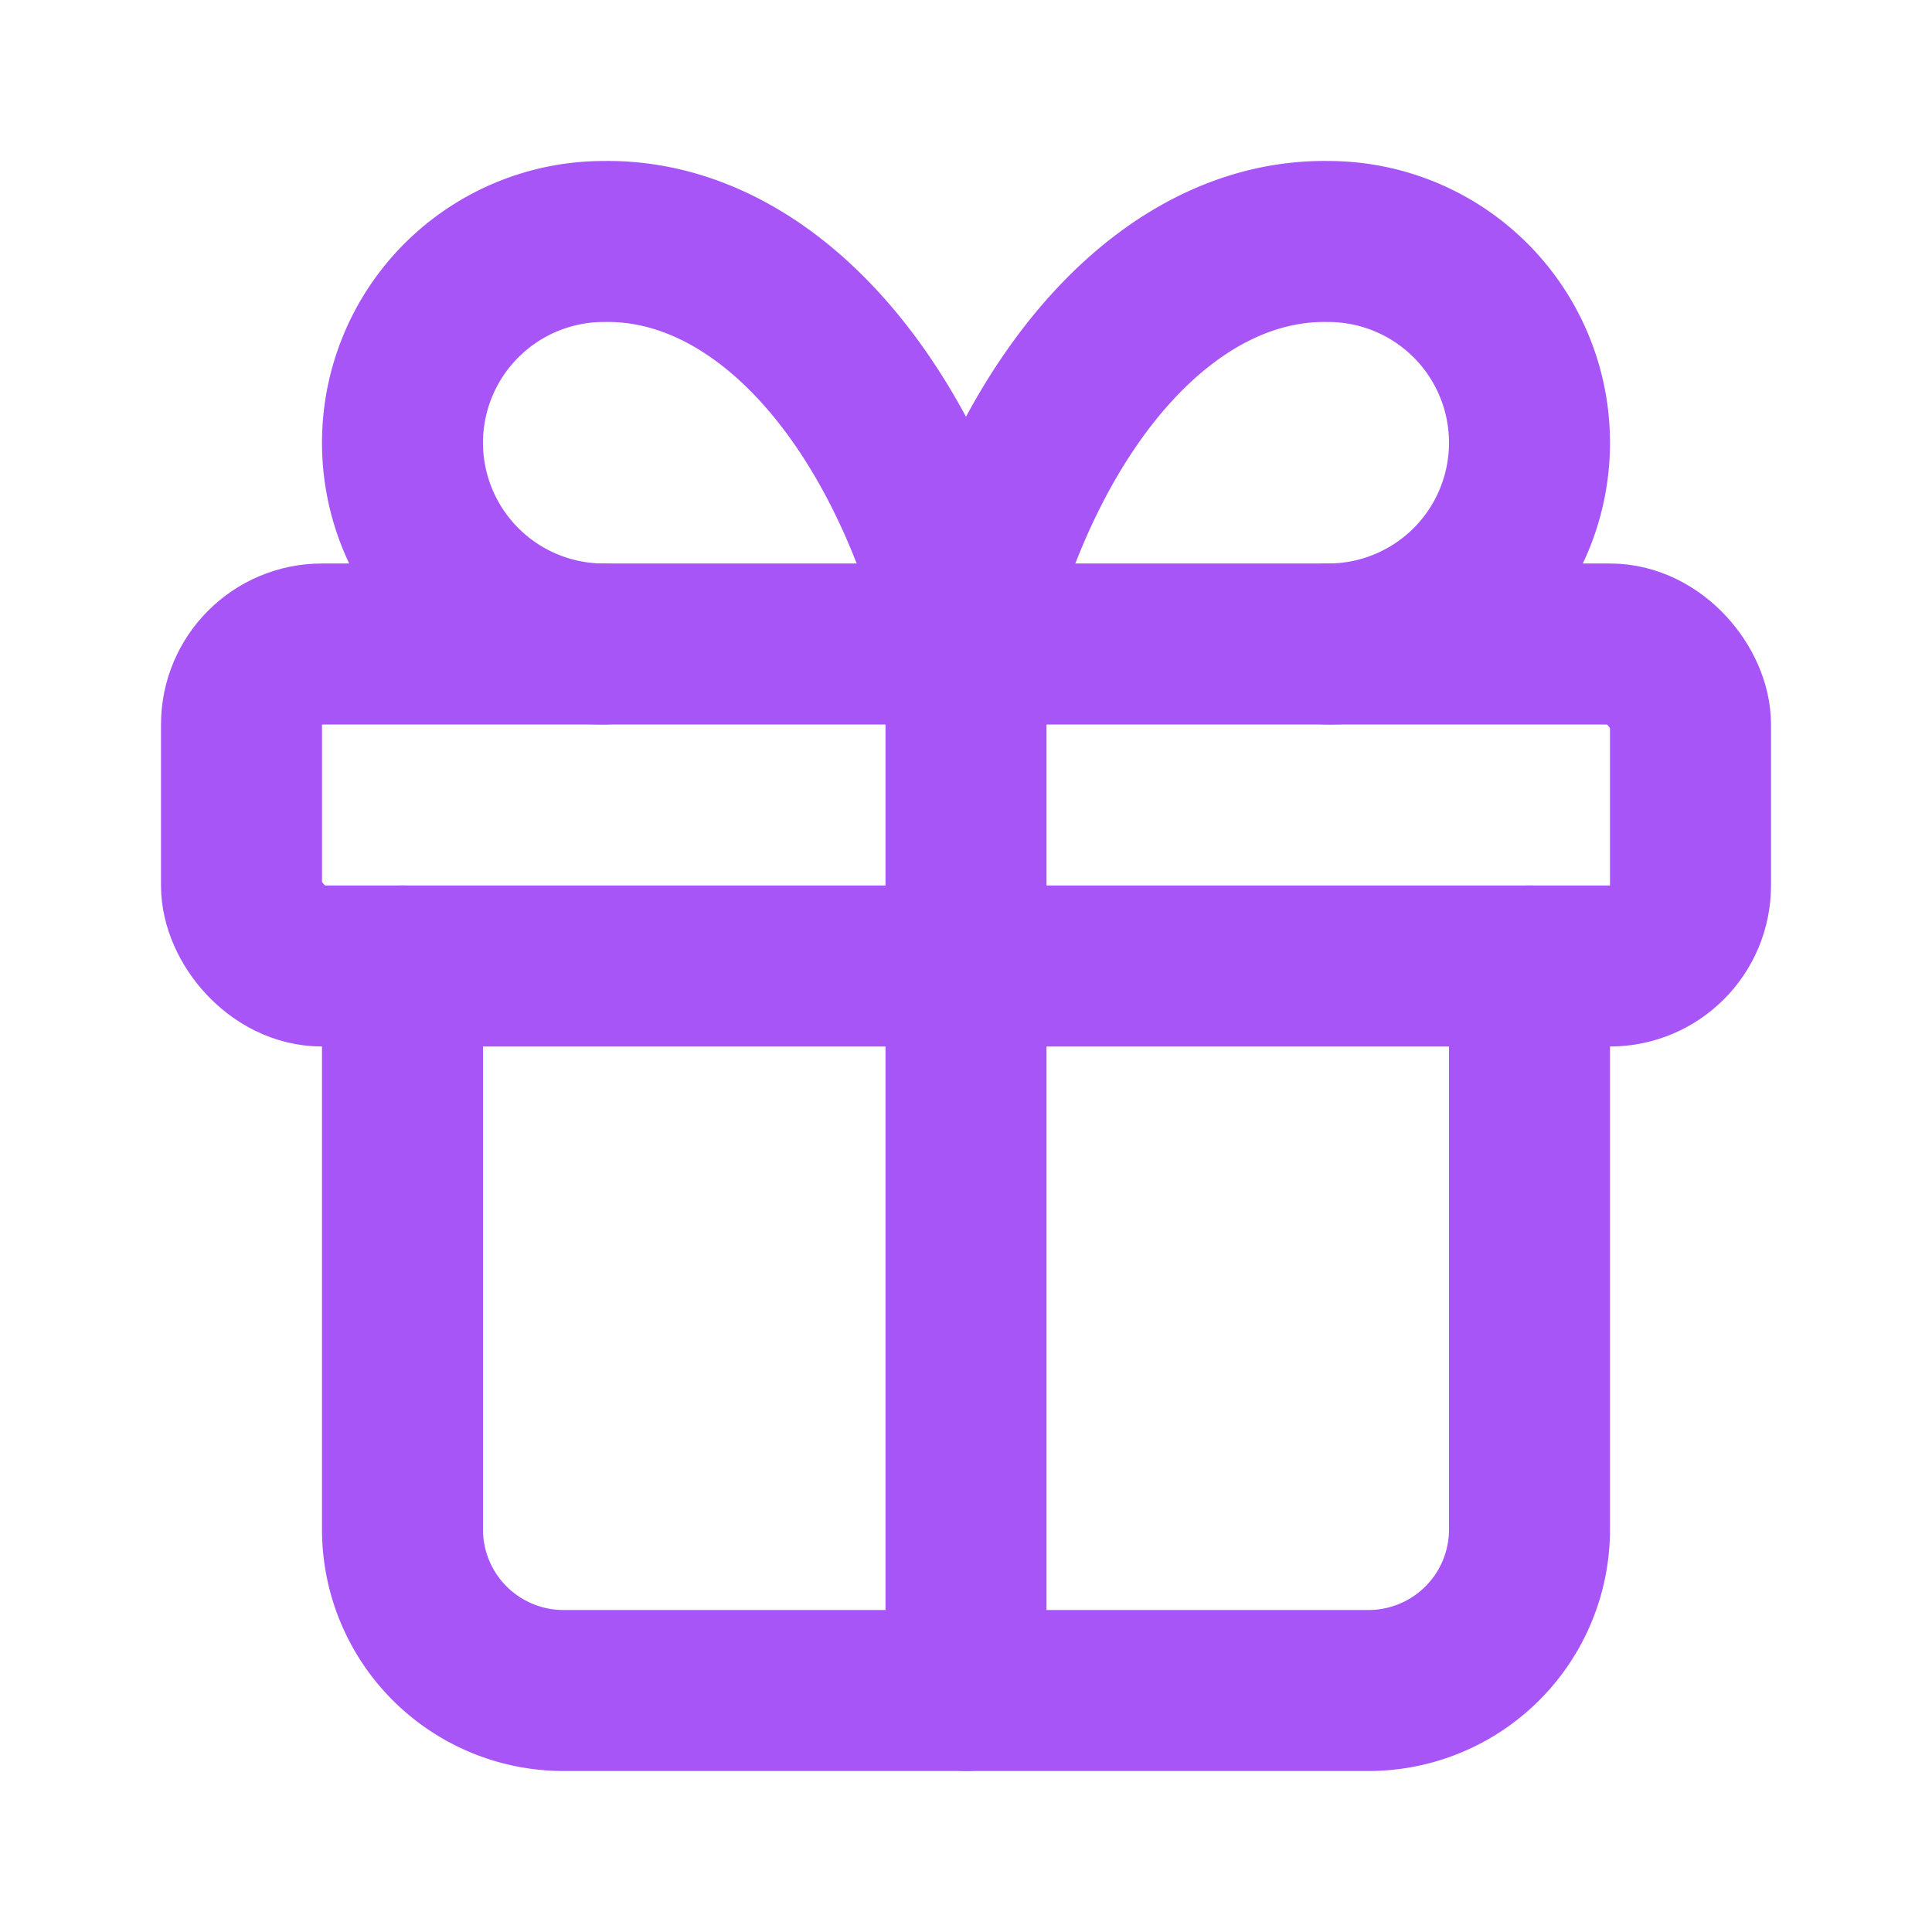
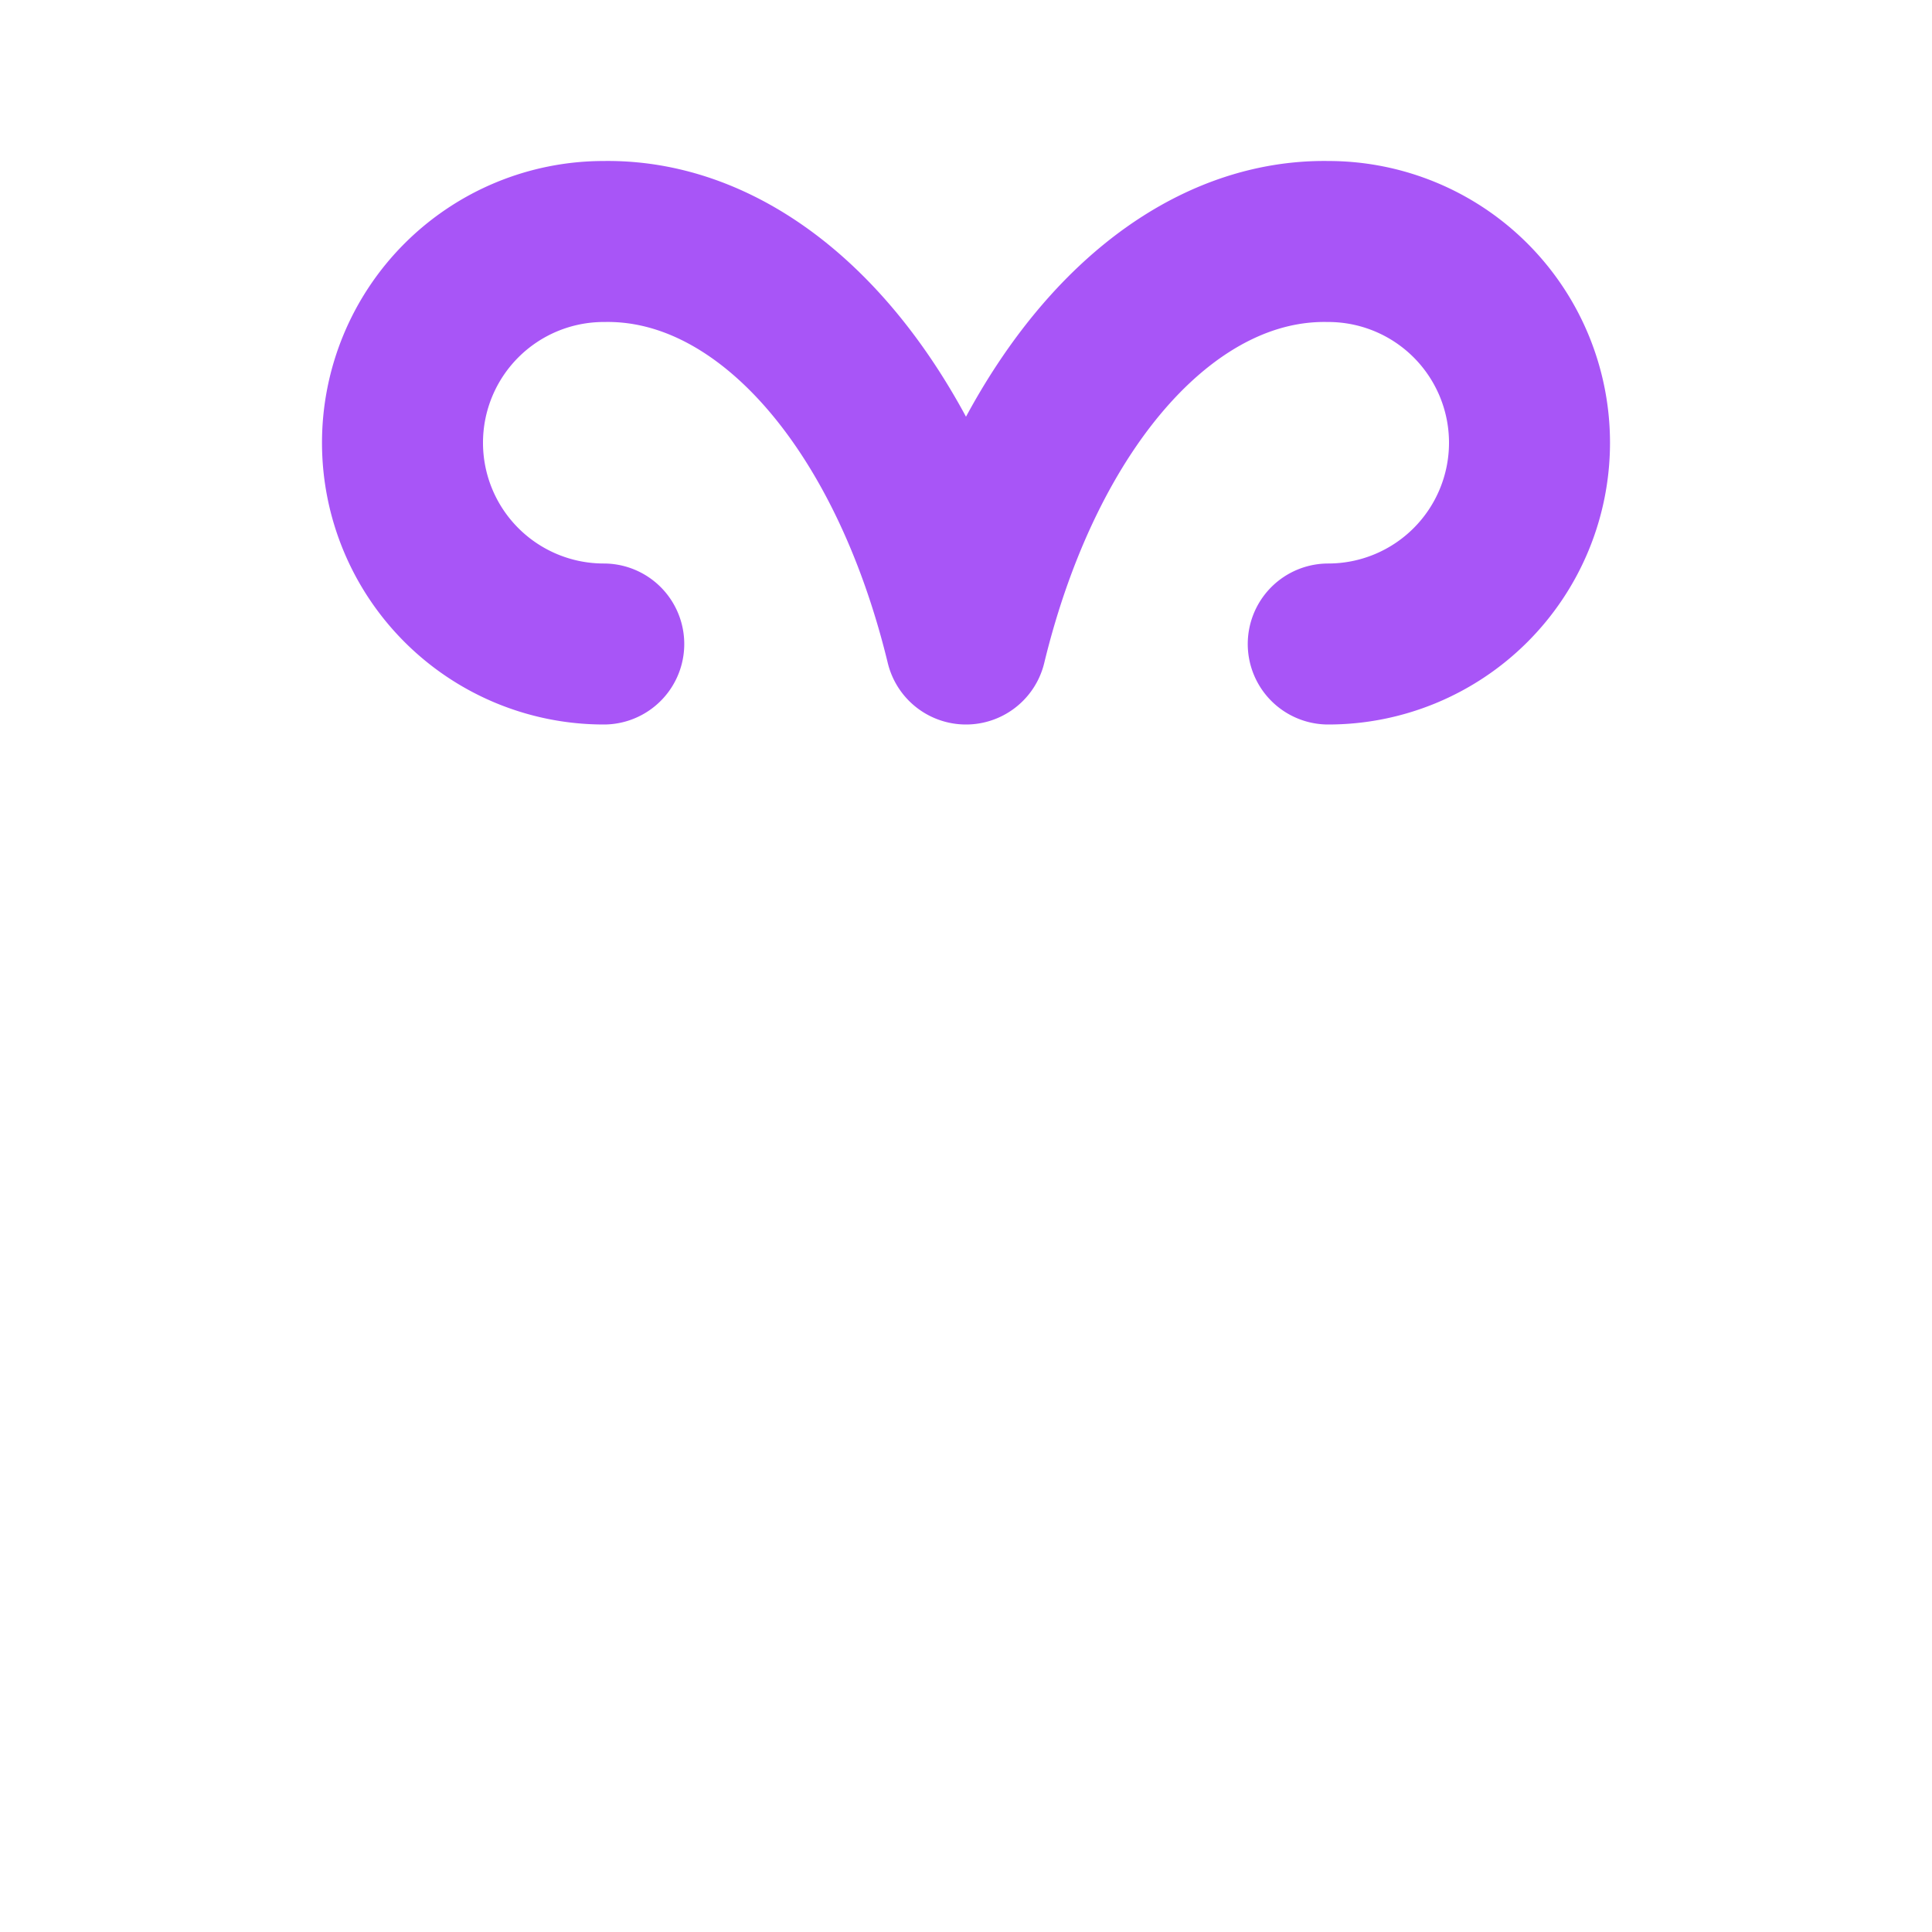
<svg xmlns="http://www.w3.org/2000/svg" width="24" height="24" viewBox="0 0 24 24" fill="none" stroke="#a855f7" stroke-width="2" stroke-linecap="round" stroke-linejoin="round">
-   <rect x="3" y="8" width="18" height="4" rx="1" />
-   <path d="M12 8v13" />
-   <path d="M19 12v7a2 2 0 0 1-2 2H7a2 2 0 0 1-2-2v-7" />
  <path d="M7.5 8a2.5 2.5 0 0 1 0-5A4.8 8 0 0 1 12 8a4.8 8 0 0 1 4.5-5 2.5 2.5 0 0 1 0 5" />
</svg>